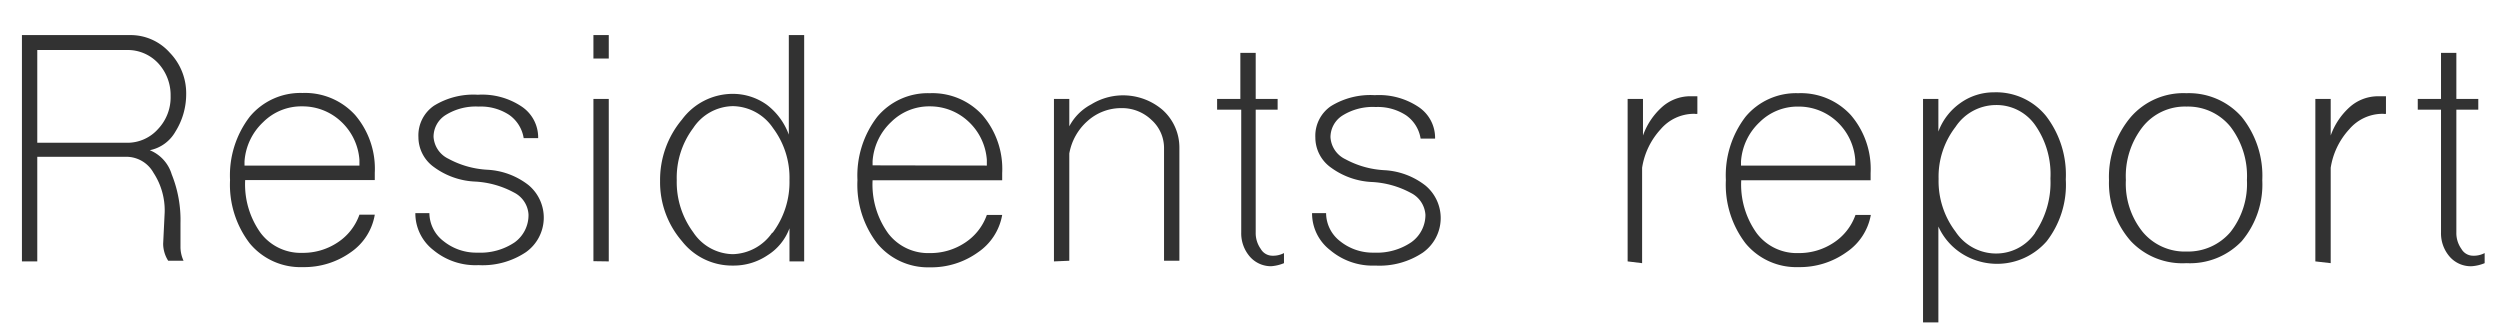
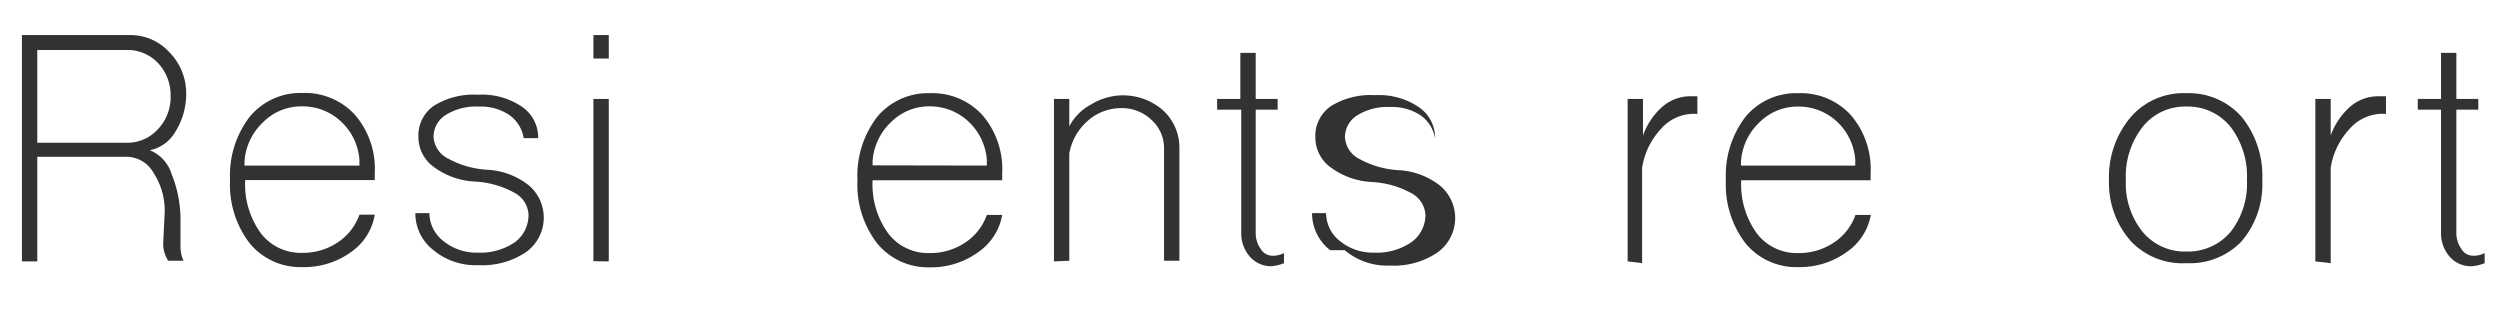
<svg xmlns="http://www.w3.org/2000/svg" viewBox="0 0 114 15">
  <g fill="#323232">
    <path d="m1 11.92v-10.32h4.93a2.39 2.39 0 0 1 1.81.8 2.66 2.66 0 0 1 .75 1.91 3.21 3.21 0 0 1 -.49 1.69 1.74 1.74 0 0 1 -1.17.85 1.72 1.72 0 0 1 1 1.1 5.58 5.58 0 0 1 .4 2.23q0 .73 0 1.1a1.51 1.51 0 0 0 .14.61h-.7a1.46 1.46 0 0 1 -.23-.77l.07-1.45a3.13 3.13 0 0 0 -.51-1.79 1.42 1.42 0 0 0 -1.2-.73h-4.1v4.77zm4.8-5.41a1.87 1.87 0 0 0 1.41-.63 2.1 2.1 0 0 0 .57-1.5 2.14 2.14 0 0 0 -.57-1.5 1.9 1.9 0 0 0 -1.41-.6h-4.1v4.23z" />
    <path d="m11.39 11.1a4.39 4.39 0 0 1 -.9-2.89 4.39 4.39 0 0 1 .9-2.89 3 3 0 0 1 2.4-1.08 3.09 3.09 0 0 1 2.4 1 3.77 3.77 0 0 1 .9 2.64v.33h-5.91a3.8 3.8 0 0 0 .71 2.42 2.29 2.29 0 0 0 1.9.9 2.84 2.84 0 0 0 1.6-.47 2.51 2.51 0 0 0 1-1.27h.7a2.6 2.6 0 0 1 -1.09 1.71 3.65 3.65 0 0 1 -2.19.68 3 3 0 0 1 -2.42-1.08zm5-3.55v-.26a2.64 2.64 0 0 0 -.83-1.74 2.56 2.56 0 0 0 -1.77-.7 2.46 2.46 0 0 0 -1.79.72 2.7 2.7 0 0 0 -.85 1.79v.19z" />
    <path d="m19.77 11.41a2.12 2.12 0 0 1 -.83-1.69h.64a1.63 1.63 0 0 0 .65 1.28 2.38 2.38 0 0 0 1.55.52 2.79 2.79 0 0 0 1.69-.47 1.53 1.53 0 0 0 .63-1.27 1.2 1.2 0 0 0 -.66-1 4.18 4.18 0 0 0 -1.77-.5 3.42 3.42 0 0 1 -1.88-.66 1.68 1.68 0 0 1 -.71-1.37 1.64 1.64 0 0 1 .71-1.43 3.42 3.42 0 0 1 2-.5 3.24 3.24 0 0 1 2 .54 1.69 1.69 0 0 1 .75 1.44h-.66a1.6 1.6 0 0 0 -.66-1.06 2.35 2.35 0 0 0 -1.39-.38 2.6 2.6 0 0 0 -1.5.38 1.17 1.17 0 0 0 -.56 1 1.19 1.19 0 0 0 .68 1 4.18 4.18 0 0 0 1.77.5 3.33 3.33 0 0 1 1.88.7 1.93 1.93 0 0 1 -.12 3.06 3.55 3.55 0 0 1 -2.16.59 3 3 0 0 1 -2.05-.68z" />
    <path d="m27.06 1.6h.7v1.07h-.7zm0 10.31v-7.4h.7v7.41z" />
-     <path d="m31.1 11a4.11 4.11 0 0 1 -1-2.75 4.27 4.27 0 0 1 1-2.8 2.88 2.88 0 0 1 2.3-1.17 2.66 2.66 0 0 1 1.57.5 3 3 0 0 1 1 1.36v-4.54h.7v10.32h-.67v-1.51a2.45 2.45 0 0 1 -1 1.23 2.76 2.76 0 0 1 -1.58.47 2.9 2.9 0 0 1 -2.32-1.11zm4.12-.37a3.84 3.84 0 0 0 .78-2.42 3.77 3.77 0 0 0 -.75-2.37 2.25 2.25 0 0 0 -1.83-1 2.21 2.21 0 0 0 -1.81 1 3.77 3.77 0 0 0 -.75 2.37 3.84 3.84 0 0 0 .75 2.38 2.21 2.21 0 0 0 1.81 1 2.26 2.26 0 0 0 1.8-.99z" />
    <path d="m40 11.1a4.39 4.39 0 0 1 -.9-2.89 4.39 4.39 0 0 1 .9-2.88 3 3 0 0 1 2.4-1.08 3.09 3.09 0 0 1 2.4 1 3.77 3.77 0 0 1 .9 2.64v.33h-5.91a3.8 3.8 0 0 0 .71 2.42 2.29 2.29 0 0 0 1.9.9 2.84 2.84 0 0 0 1.6-.47 2.51 2.51 0 0 0 1-1.27h.7a2.6 2.6 0 0 1 -1.11 1.71 3.65 3.65 0 0 1 -2.19.68 3 3 0 0 1 -2.4-1.09zm5-3.55v-.26a2.64 2.64 0 0 0 -.83-1.74 2.56 2.56 0 0 0 -1.77-.7 2.46 2.46 0 0 0 -1.76.71 2.7 2.7 0 0 0 -.85 1.79v.19z" />
    <path d="m48.06 11.92v-7.41h.7v1.25a2.38 2.38 0 0 1 1-1 2.77 2.77 0 0 1 3.24.24 2.3 2.3 0 0 1 .78 1.74v5.15h-.7v-5.12a1.72 1.72 0 0 0 -.57-1.3 1.94 1.94 0 0 0 -1.37-.54 2.29 2.29 0 0 0 -1.55.59 2.57 2.57 0 0 0 -.83 1.48v4.89z" />
    <path d="m57 11.71a1.62 1.62 0 0 1 -.4-1.11v-5.6h-1.1v-.49h1.06v-2.1h.7v2.1h1v.49h-1v5.6a1.24 1.24 0 0 0 .23.75.61.61 0 0 0 .52.31 1.06 1.06 0 0 0 .54-.12v.46a1.88 1.88 0 0 1 -.59.14 1.28 1.28 0 0 1 -.96-.43z" />
-     <path d="m60.66 11.41a2.12 2.12 0 0 1 -.83-1.69h.64a1.63 1.63 0 0 0 .64 1.28 2.38 2.38 0 0 0 1.55.52 2.79 2.79 0 0 0 1.69-.47 1.53 1.53 0 0 0 .65-1.25 1.2 1.2 0 0 0 -.66-1 4.18 4.18 0 0 0 -1.77-.5 3.42 3.42 0 0 1 -1.88-.66 1.68 1.68 0 0 1 -.71-1.37 1.64 1.64 0 0 1 .71-1.43 3.42 3.42 0 0 1 2-.5 3.24 3.24 0 0 1 2 .54 1.69 1.69 0 0 1 .75 1.44h-.66a1.6 1.6 0 0 0 -.66-1.06 2.35 2.35 0 0 0 -1.39-.38 2.6 2.6 0 0 0 -1.5.38 1.17 1.17 0 0 0 -.56 1 1.19 1.19 0 0 0 .68 1 4.18 4.18 0 0 0 1.77.5 3.33 3.33 0 0 1 1.88.7 1.93 1.93 0 0 1 -.12 3.06 3.55 3.55 0 0 1 -2.16.59 3 3 0 0 1 -2.06-.7z" />
+     <path d="m60.66 11.41a2.12 2.12 0 0 1 -.83-1.69h.64a1.63 1.63 0 0 0 .64 1.28 2.38 2.38 0 0 0 1.55.52 2.79 2.79 0 0 0 1.69-.47 1.53 1.53 0 0 0 .65-1.25 1.2 1.2 0 0 0 -.66-1 4.18 4.18 0 0 0 -1.77-.5 3.42 3.42 0 0 1 -1.88-.66 1.68 1.68 0 0 1 -.71-1.37 1.64 1.64 0 0 1 .71-1.43 3.42 3.42 0 0 1 2-.5 3.24 3.24 0 0 1 2 .54 1.69 1.69 0 0 1 .75 1.44a1.6 1.6 0 0 0 -.66-1.06 2.35 2.35 0 0 0 -1.39-.38 2.6 2.6 0 0 0 -1.5.38 1.17 1.17 0 0 0 -.56 1 1.19 1.19 0 0 0 .68 1 4.18 4.18 0 0 0 1.77.5 3.33 3.33 0 0 1 1.88.7 1.93 1.93 0 0 1 -.12 3.06 3.55 3.55 0 0 1 -2.16.59 3 3 0 0 1 -2.06-.7z" />
    <path d="m74.22 11.92v-7.41h.7v1.67a3.16 3.16 0 0 1 .87-1.3 1.94 1.94 0 0 1 1.21-.49h.4v.8a.28.28 0 0 1 -.12 0h-.07a2 2 0 0 0 -1.48.7 3.35 3.35 0 0 0 -.85 1.76v4.35z" />
    <path d="m79.6 11.1a4.39 4.39 0 0 1 -.9-2.89 4.39 4.39 0 0 1 .9-2.89 3 3 0 0 1 2.4-1.07 3.09 3.09 0 0 1 2.4 1 3.77 3.77 0 0 1 .9 2.64v.33h-5.9a3.8 3.8 0 0 0 .71 2.42 2.29 2.29 0 0 0 1.9.9 2.84 2.84 0 0 0 1.6-.47 2.51 2.51 0 0 0 1-1.27h.7a2.6 2.6 0 0 1 -1.11 1.7 3.65 3.65 0 0 1 -2.19.68 3 3 0 0 1 -2.41-1.08zm5-3.55v-.26a2.64 2.64 0 0 0 -.83-1.74 2.56 2.56 0 0 0 -1.77-.69 2.46 2.46 0 0 0 -1.76.71 2.7 2.7 0 0 0 -.85 1.79v.19z" />
-     <path d="m87.69 14.7v-10.19h.7v1.49a2.76 2.76 0 0 1 1-1.3 2.62 2.62 0 0 1 1.53-.49 2.93 2.93 0 0 1 2.38 1.08 4.39 4.39 0 0 1 .9 2.89 4.21 4.21 0 0 1 -.87 2.82 3 3 0 0 1 -3.86.57 2.86 2.86 0 0 1 -1.08-1.24v4.37zm5.11-4.09a4.05 4.05 0 0 0 .7-2.47 3.9 3.9 0 0 0 -.7-2.44 2.15 2.15 0 0 0 -1.8-.91 2.22 2.22 0 0 0 -1.83 1 3.71 3.71 0 0 0 -.77 2.37 3.81 3.81 0 0 0 .77 2.4 2.22 2.22 0 0 0 1.83 1 2.15 2.15 0 0 0 1.81-.95z" />
    <path d="m97.17 11a4 4 0 0 1 -1-2.78 4.23 4.23 0 0 1 1-2.89 3.18 3.18 0 0 1 2.53-1.08 3.21 3.21 0 0 1 2.52 1.08 4.28 4.28 0 0 1 .94 2.89 4 4 0 0 1 -.94 2.78 3.26 3.26 0 0 1 -2.52 1 3.23 3.23 0 0 1 -2.53-1zm4.54-.42a3.55 3.55 0 0 0 .75-2.37 3.7 3.7 0 0 0 -.75-2.43 2.49 2.49 0 0 0 -2-.92 2.46 2.46 0 0 0 -2 .92 3.64 3.64 0 0 0 -.77 2.43 3.5 3.5 0 0 0 .77 2.37 2.5 2.5 0 0 0 2 .89 2.54 2.54 0 0 0 2-.89z" />
    <path d="m105.58 11.92v-7.41h.7v1.67a3.16 3.16 0 0 1 .87-1.3 1.94 1.94 0 0 1 1.25-.49h.4v.8a.28.28 0 0 1 -.12 0h-.07a2 2 0 0 0 -1.48.7 3.35 3.35 0 0 0 -.85 1.76v4.35z" />
    <path d="m111.71 11.71a1.62 1.62 0 0 1 -.4-1.11v-5.6h-1.06v-.49h1.06v-2.1h.7v2.1h1v.49h-1v5.6a1.24 1.24 0 0 0 .23.75.61.61 0 0 0 .52.31 1.06 1.06 0 0 0 .54-.12v.46a1.88 1.88 0 0 1 -.59.14 1.28 1.28 0 0 1 -1-.43z" />
  </g>
</svg>